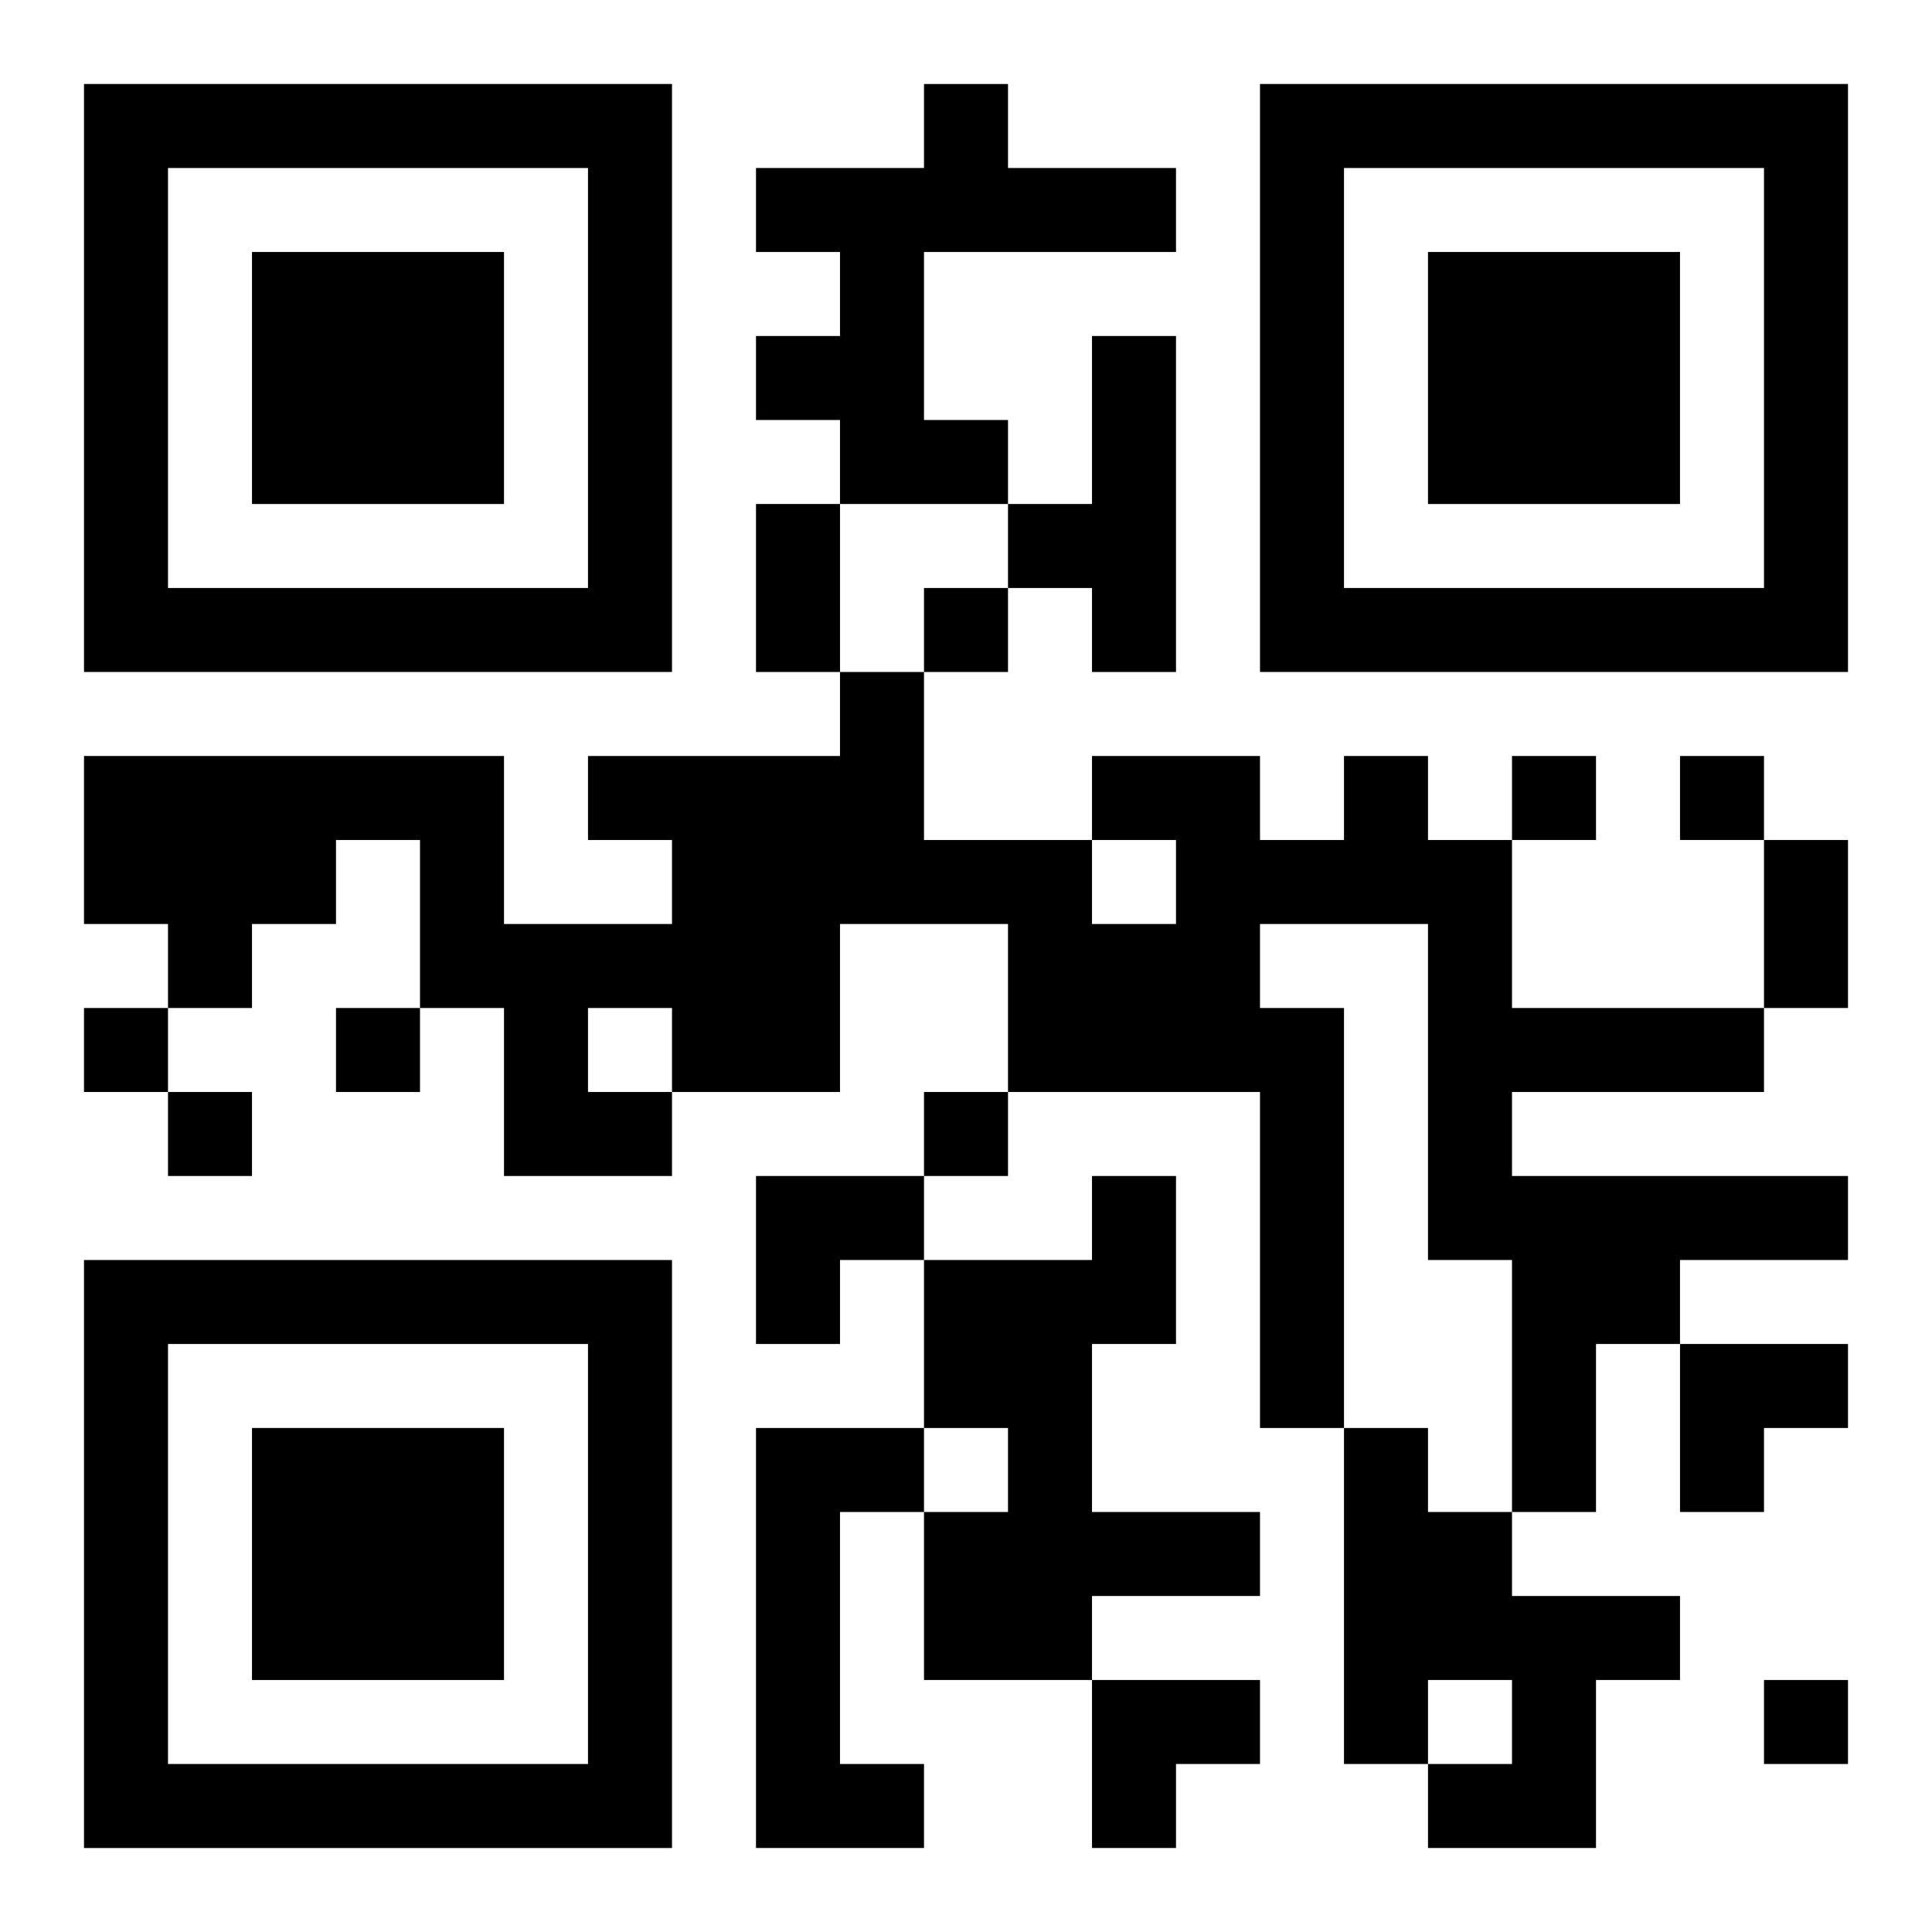
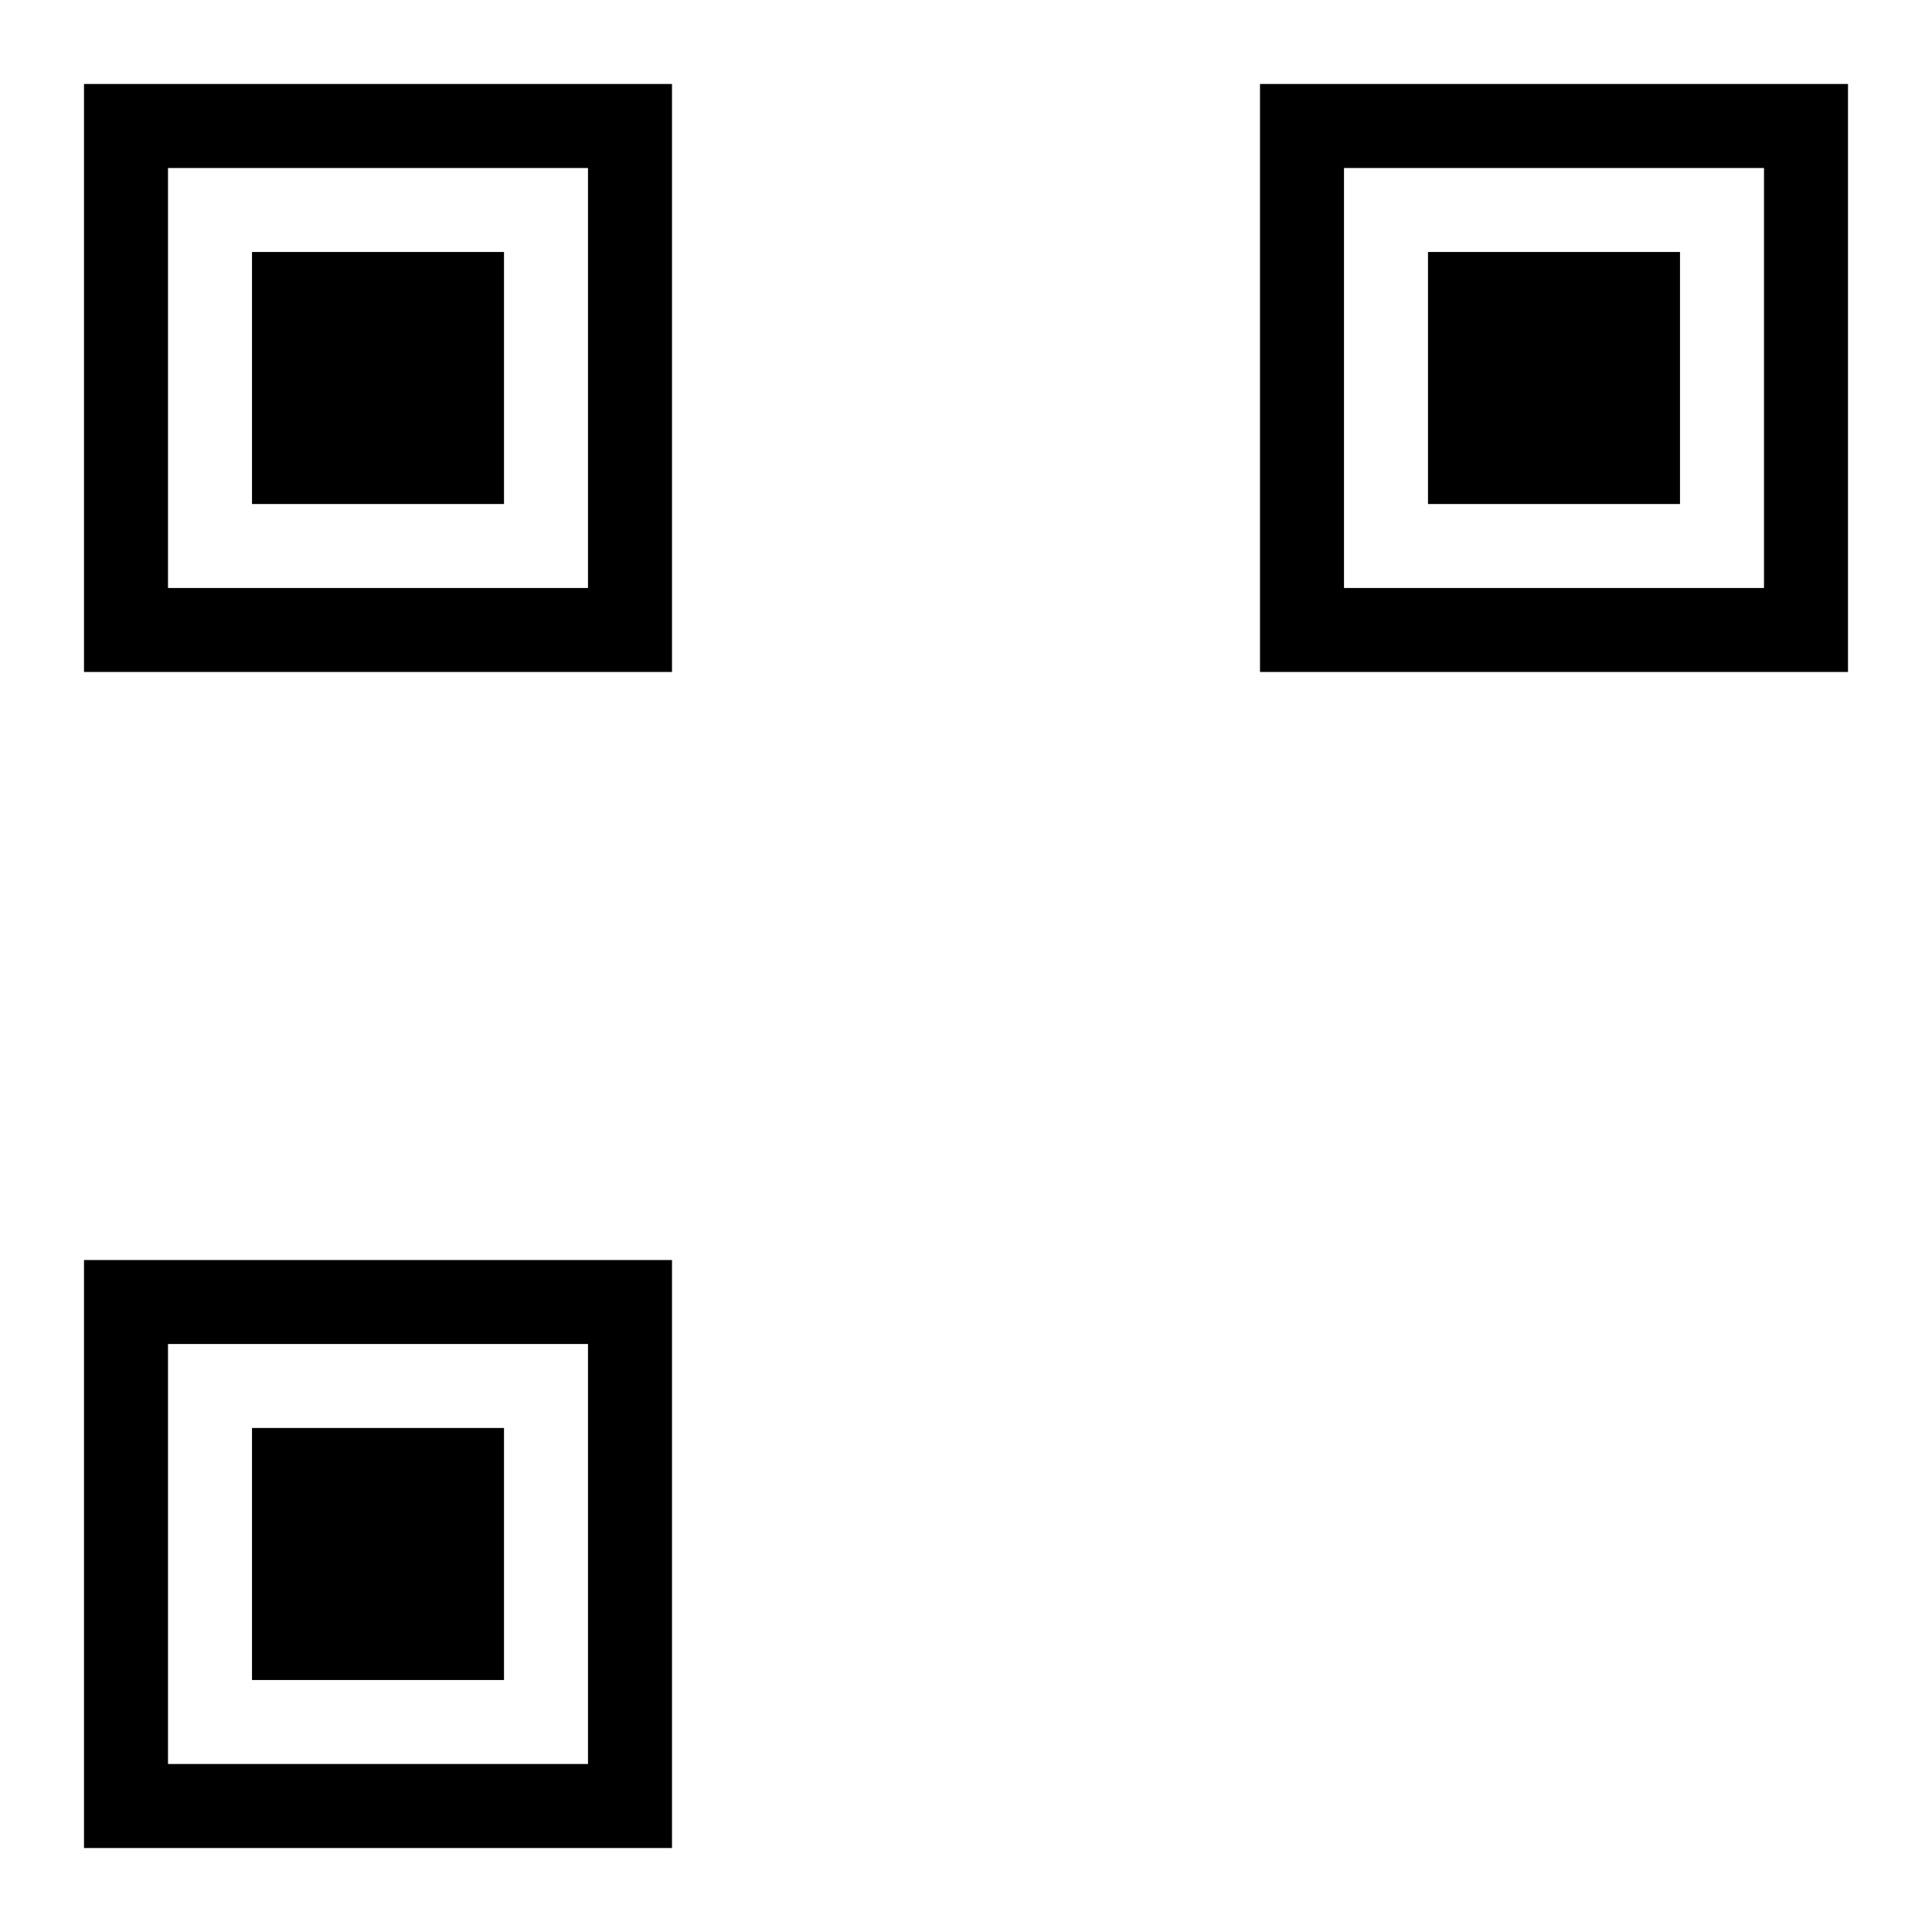
<svg xmlns="http://www.w3.org/2000/svg" xmlns:xlink="http://www.w3.org/1999/xlink" width="250" height="250" baseProfile="full" version="1.1" viewBox="-1 -1 23 23">
  <symbol id="a">
    <path d="m0 7v7h7v-7h-7zm1 1h5v5h-5v-5zm1 1v3h3v-3h-3z" />
  </symbol>
  <use y="-7" xlink:href="#a" />
  <use y="7" xlink:href="#a" />
  <use x="14" y="-7" xlink:href="#a" />
-   <path d="m10 0h1v1h2v1h-3v2h1v1h-2v-1h-1v-1h1v-1h-1v-1h2v-1m2 3h1v4h-1v-1h-1v-1h1v-2m3 5h1v1h1v2h3v1h-3v1h4v1h-2v1h-1v2h-1v-3h-1v-4h-2v1h1v5h-1v-4h-3v-2h-2v2h-2v1h-2v-2h-1v-2h-1v1h-1v1h-1v-1h-1v-2h5v2h2v-1h-1v-1h3v-1h1v2h2v1h1v-1h-1v-1h2v1h1v-1m-9 3v1h1v-1h-1m6 2h1v2h-1v2h2v1h-2v1h-2v-2h1v-1h-1v-2h2v-1m-4 3h2v1h-1v3h1v1h-2v-5m7 0h1v1h1v1h2v1h-1v2h-2v-1h1v-1h-1v1h-1v-4m-5-10v1h1v-1h-1m7 2v1h1v-1h-1m2 0v1h1v-1h-1m-19 3v1h1v-1h-1m3 0v1h1v-1h-1m-2 1v1h1v-1h-1m9 0v1h1v-1h-1m10 7v1h1v-1h-1m-12-14h1v2h-1v-2m12 4h1v2h-1v-2m-12 4h2v1h-1v1h-1zm11 2h2v1h-1v1h-1zm-7 4h2v1h-1v1h-1z" />
</svg>